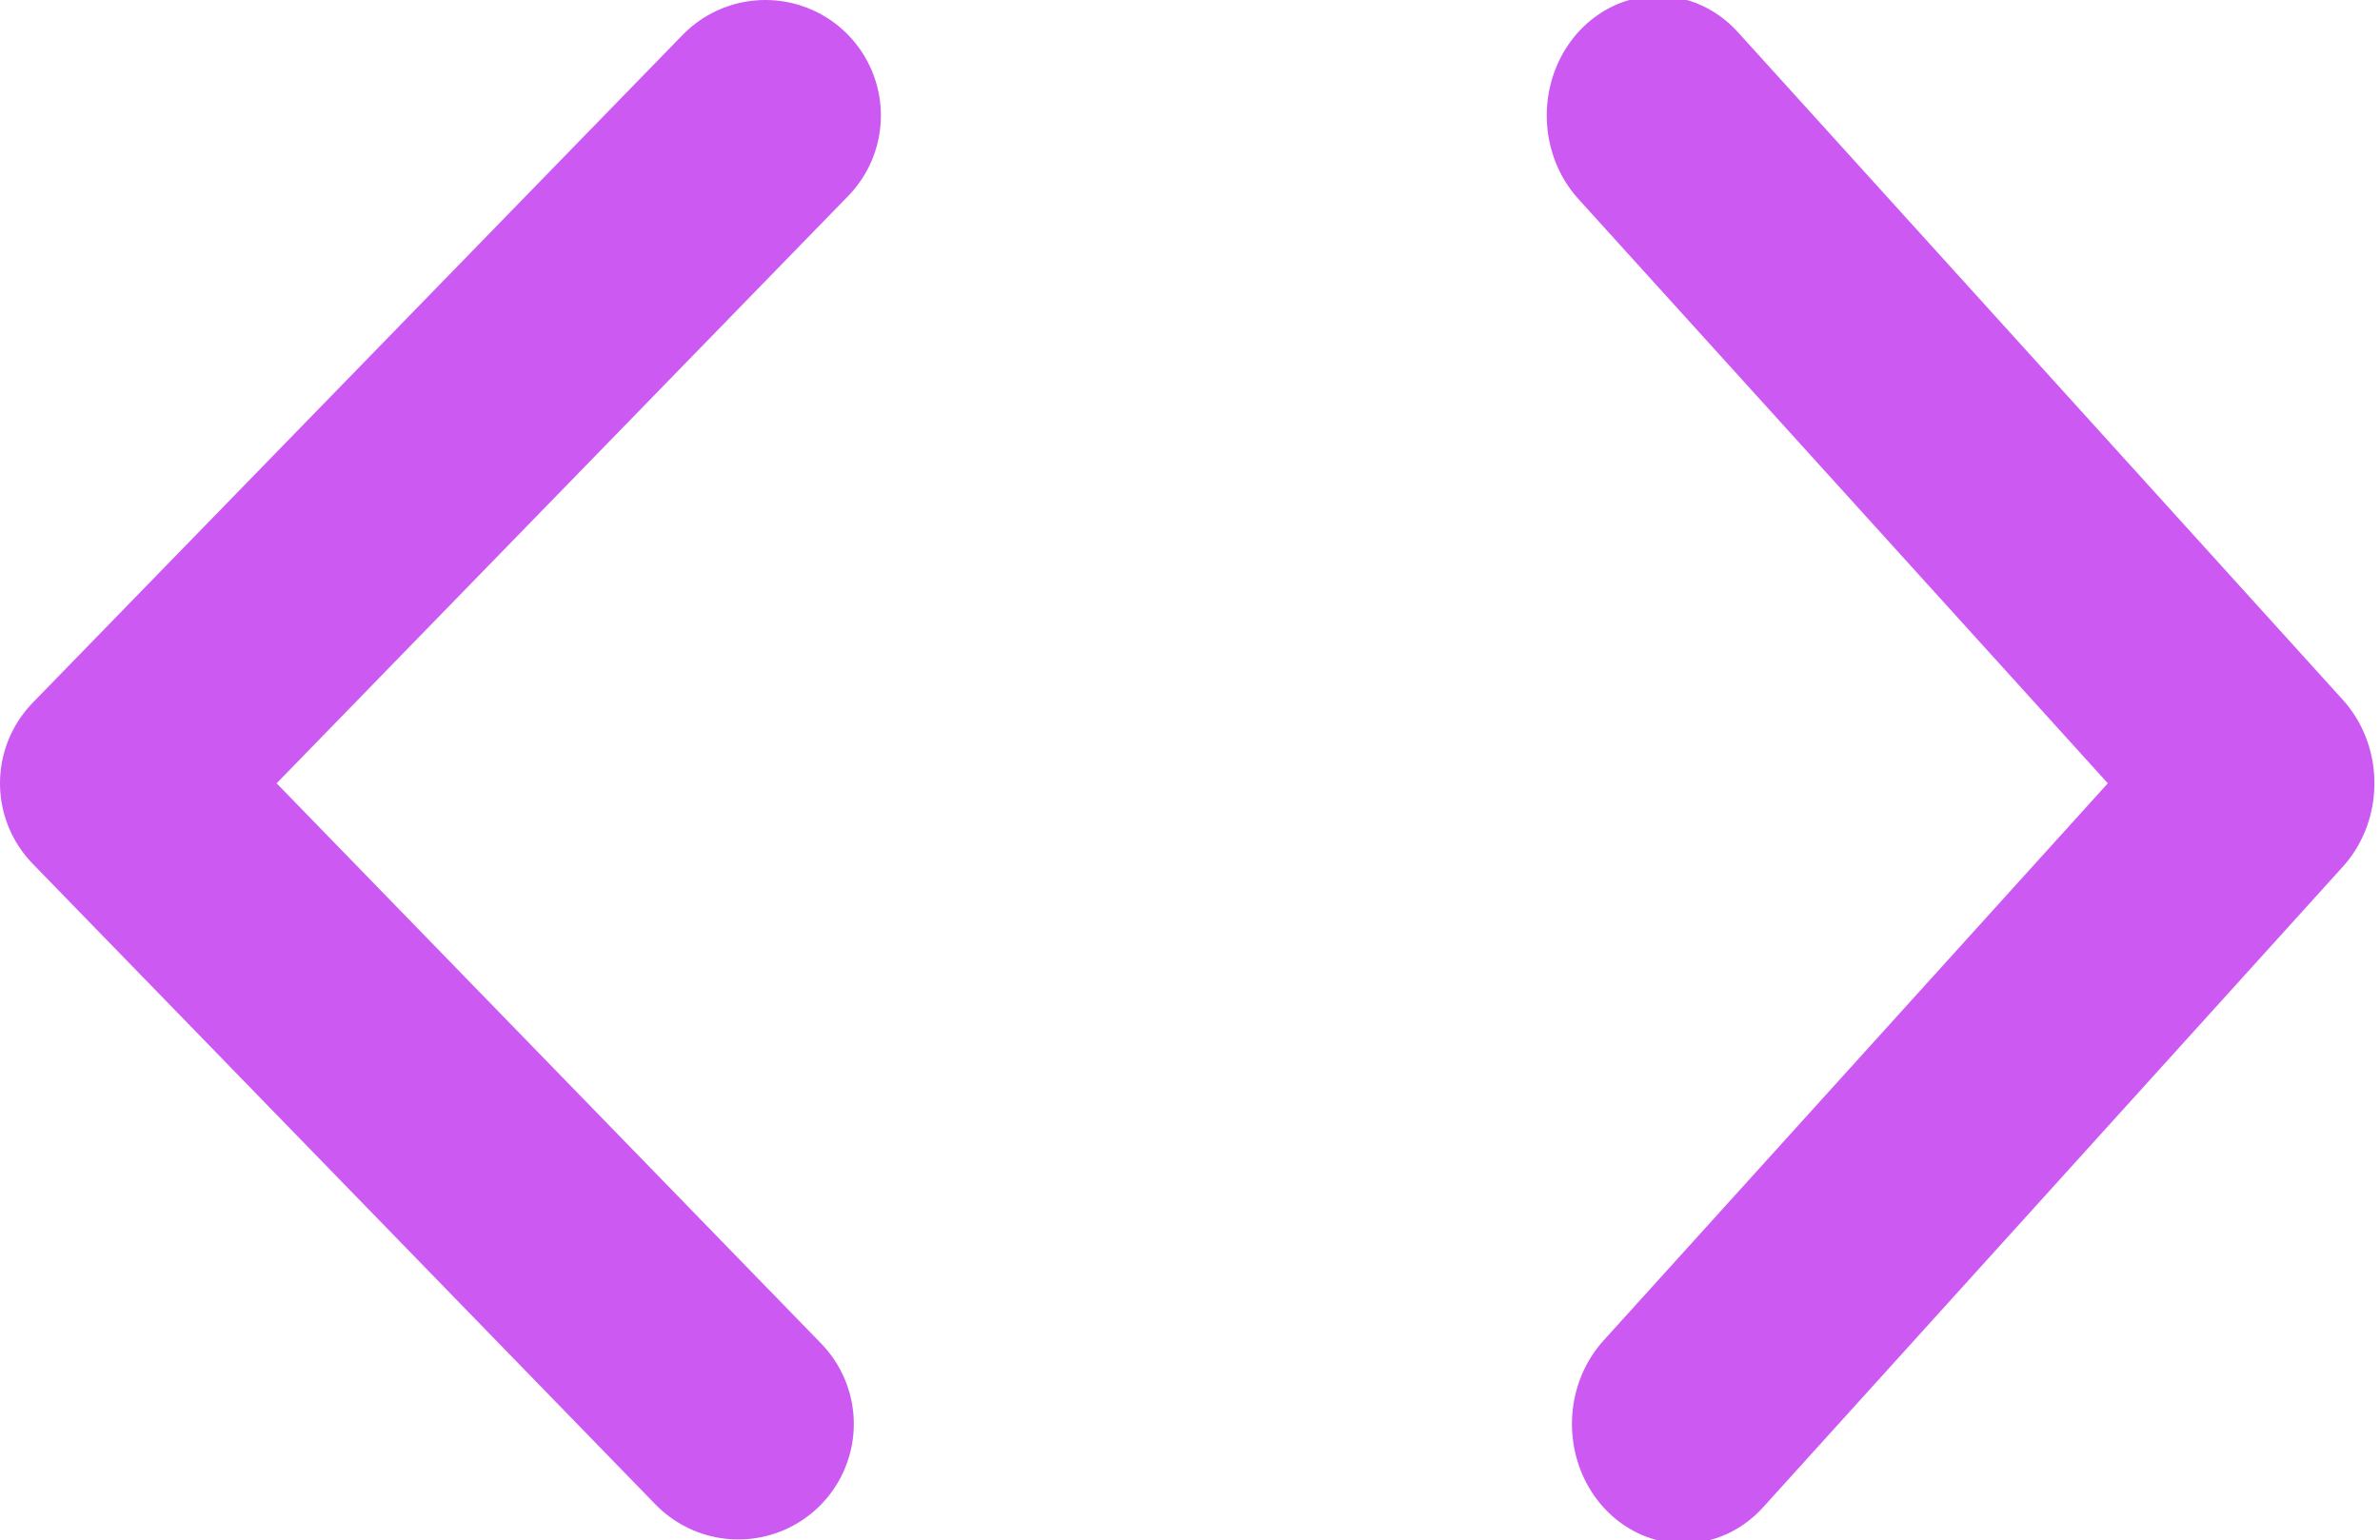
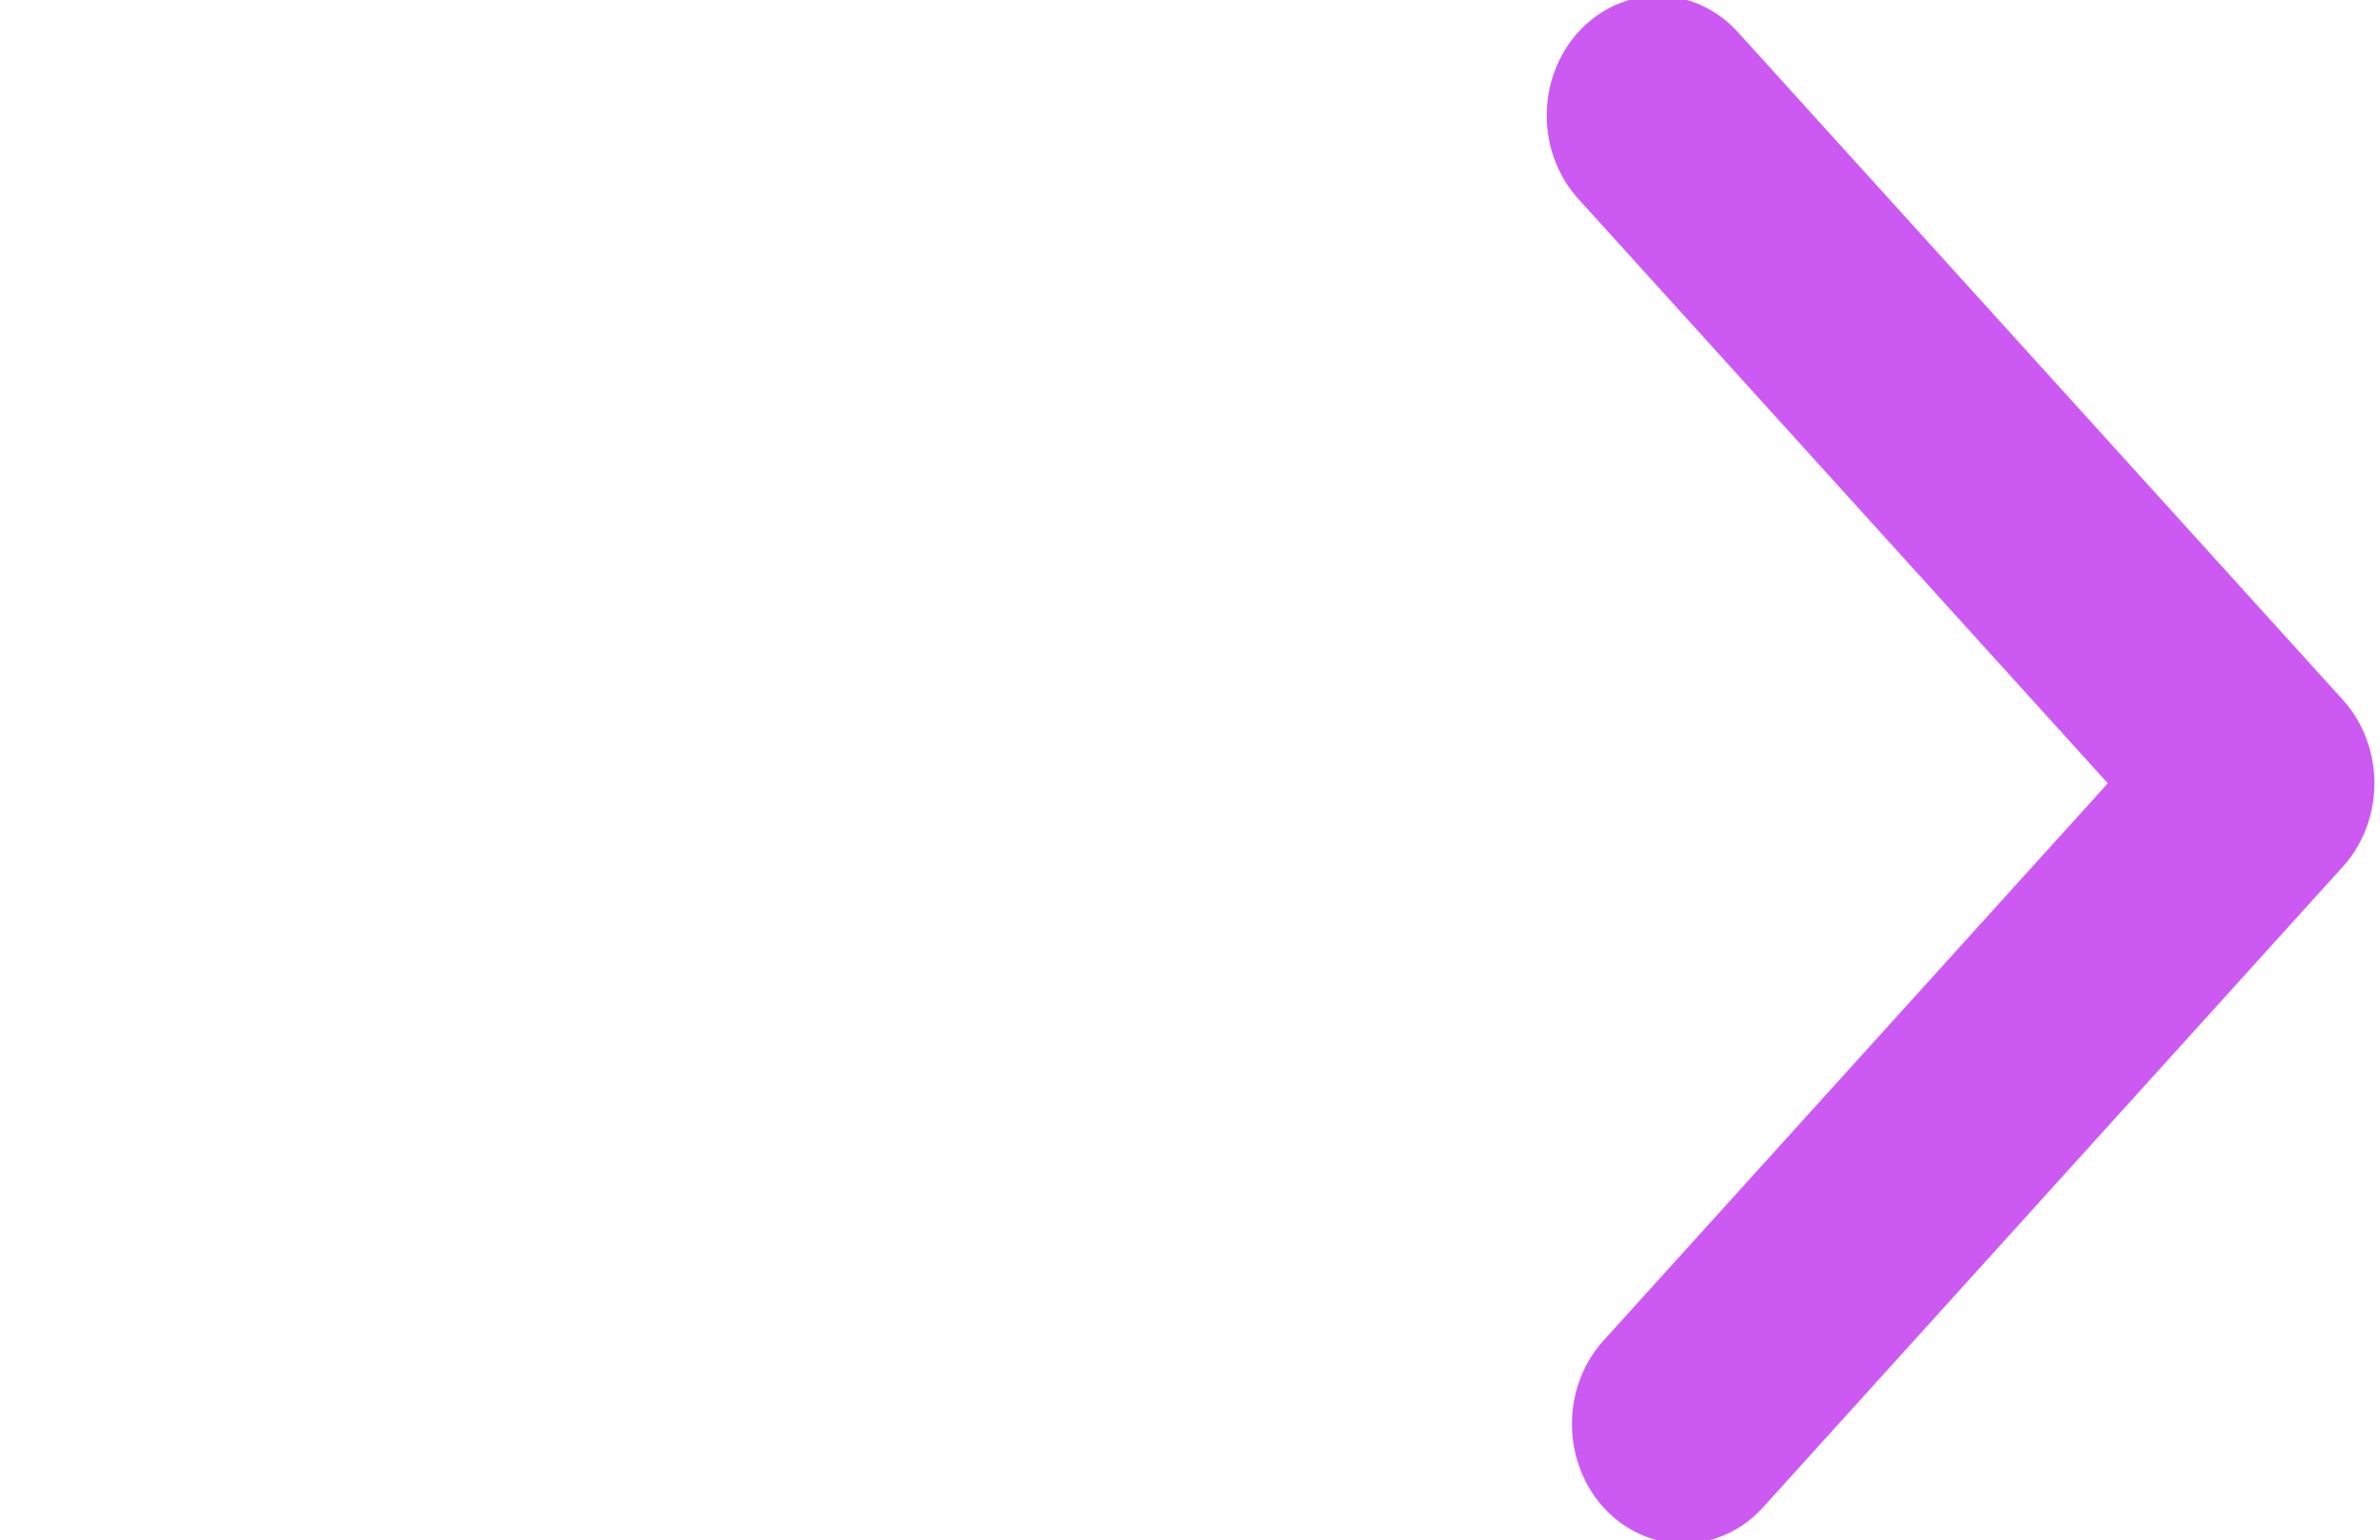
<svg xmlns="http://www.w3.org/2000/svg" width="100%" height="100%" viewBox="0 0 1117 723" version="1.1" xml:space="preserve" style="fill-rule:evenodd;clip-rule:evenodd;stroke-linecap:round;stroke-linejoin:round;stroke-miterlimit:1.5;">
  <g transform="matrix(1,0,0,1,-604.425,-801.505)">
-     <path d="M963.639,855.712L658.633,1169.19L950.931,1469.96" style="fill:rgb(255,0,0);fill-opacity:0;stroke:rgb(204,90,242);stroke-width:108.42px;" />
-   </g>
+     </g>
  <g transform="matrix(-0.931,0,0,1,1675.32,-801.505)">
    <path d="M963.639,855.712L658.633,1169.19L950.931,1469.96" style="fill:rgb(255,0,0);fill-opacity:0;stroke:rgb(204,90,242);stroke-width:112.24px;" />
  </g>
</svg>